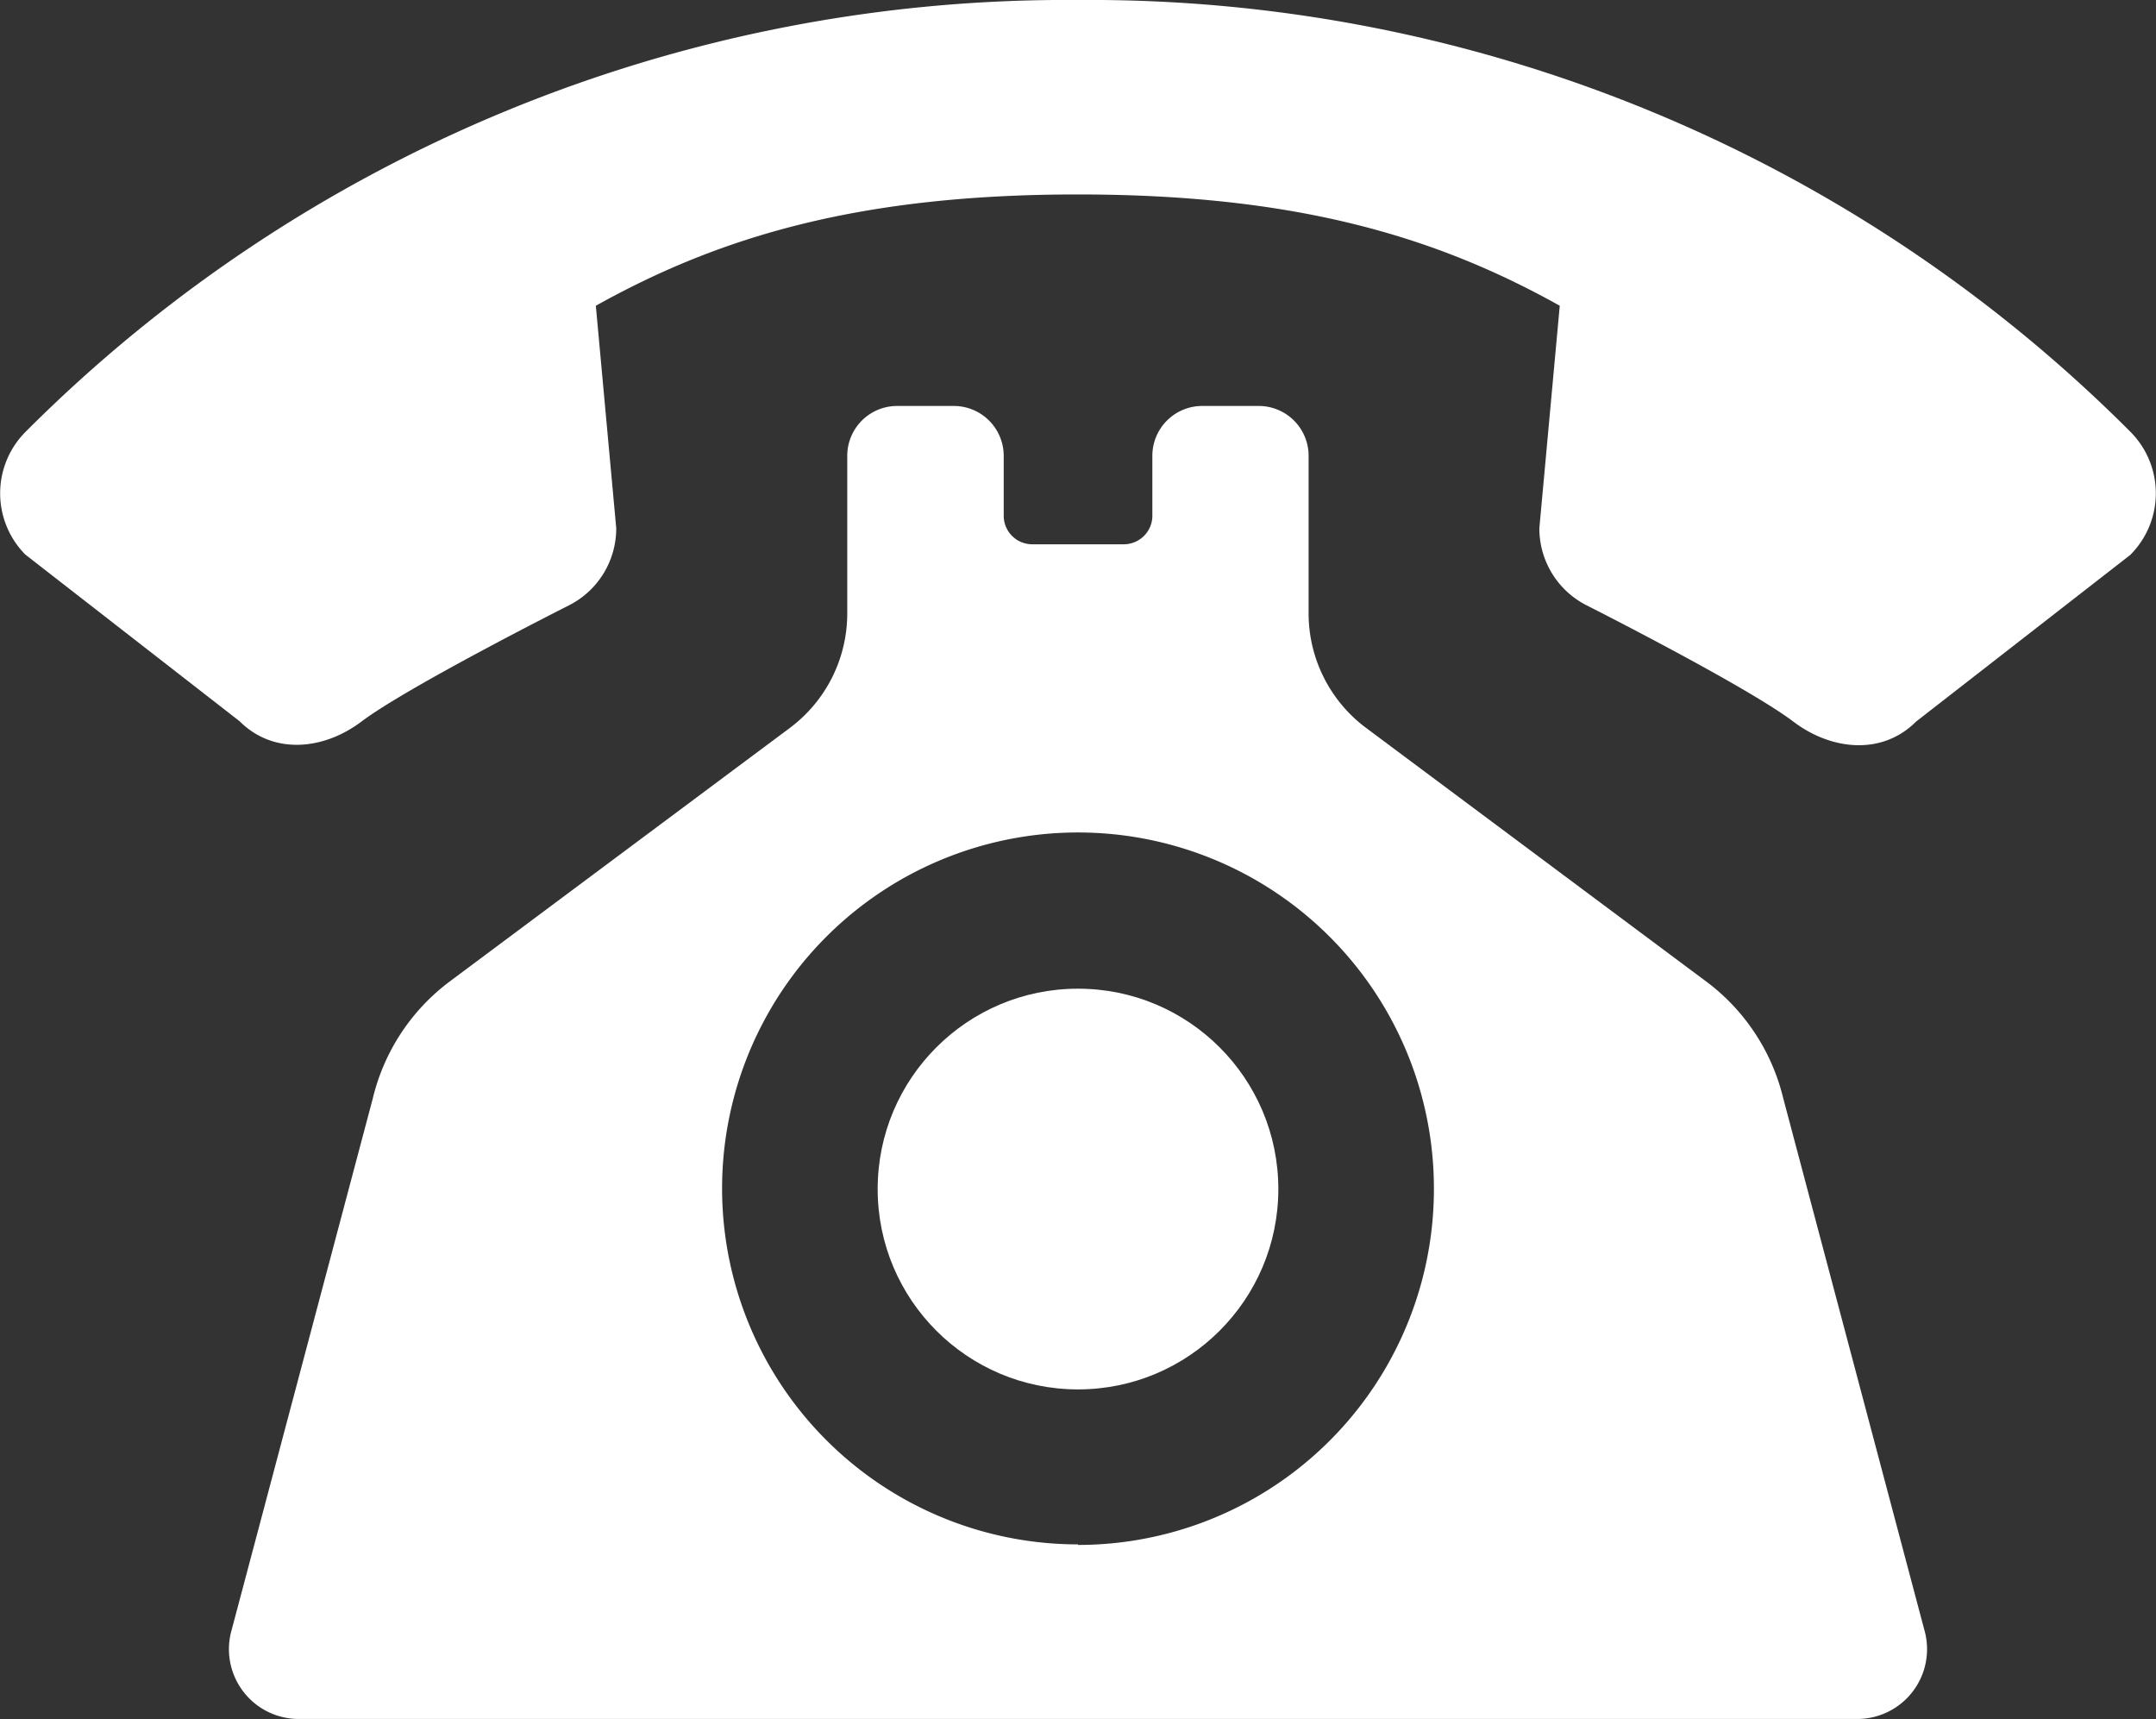
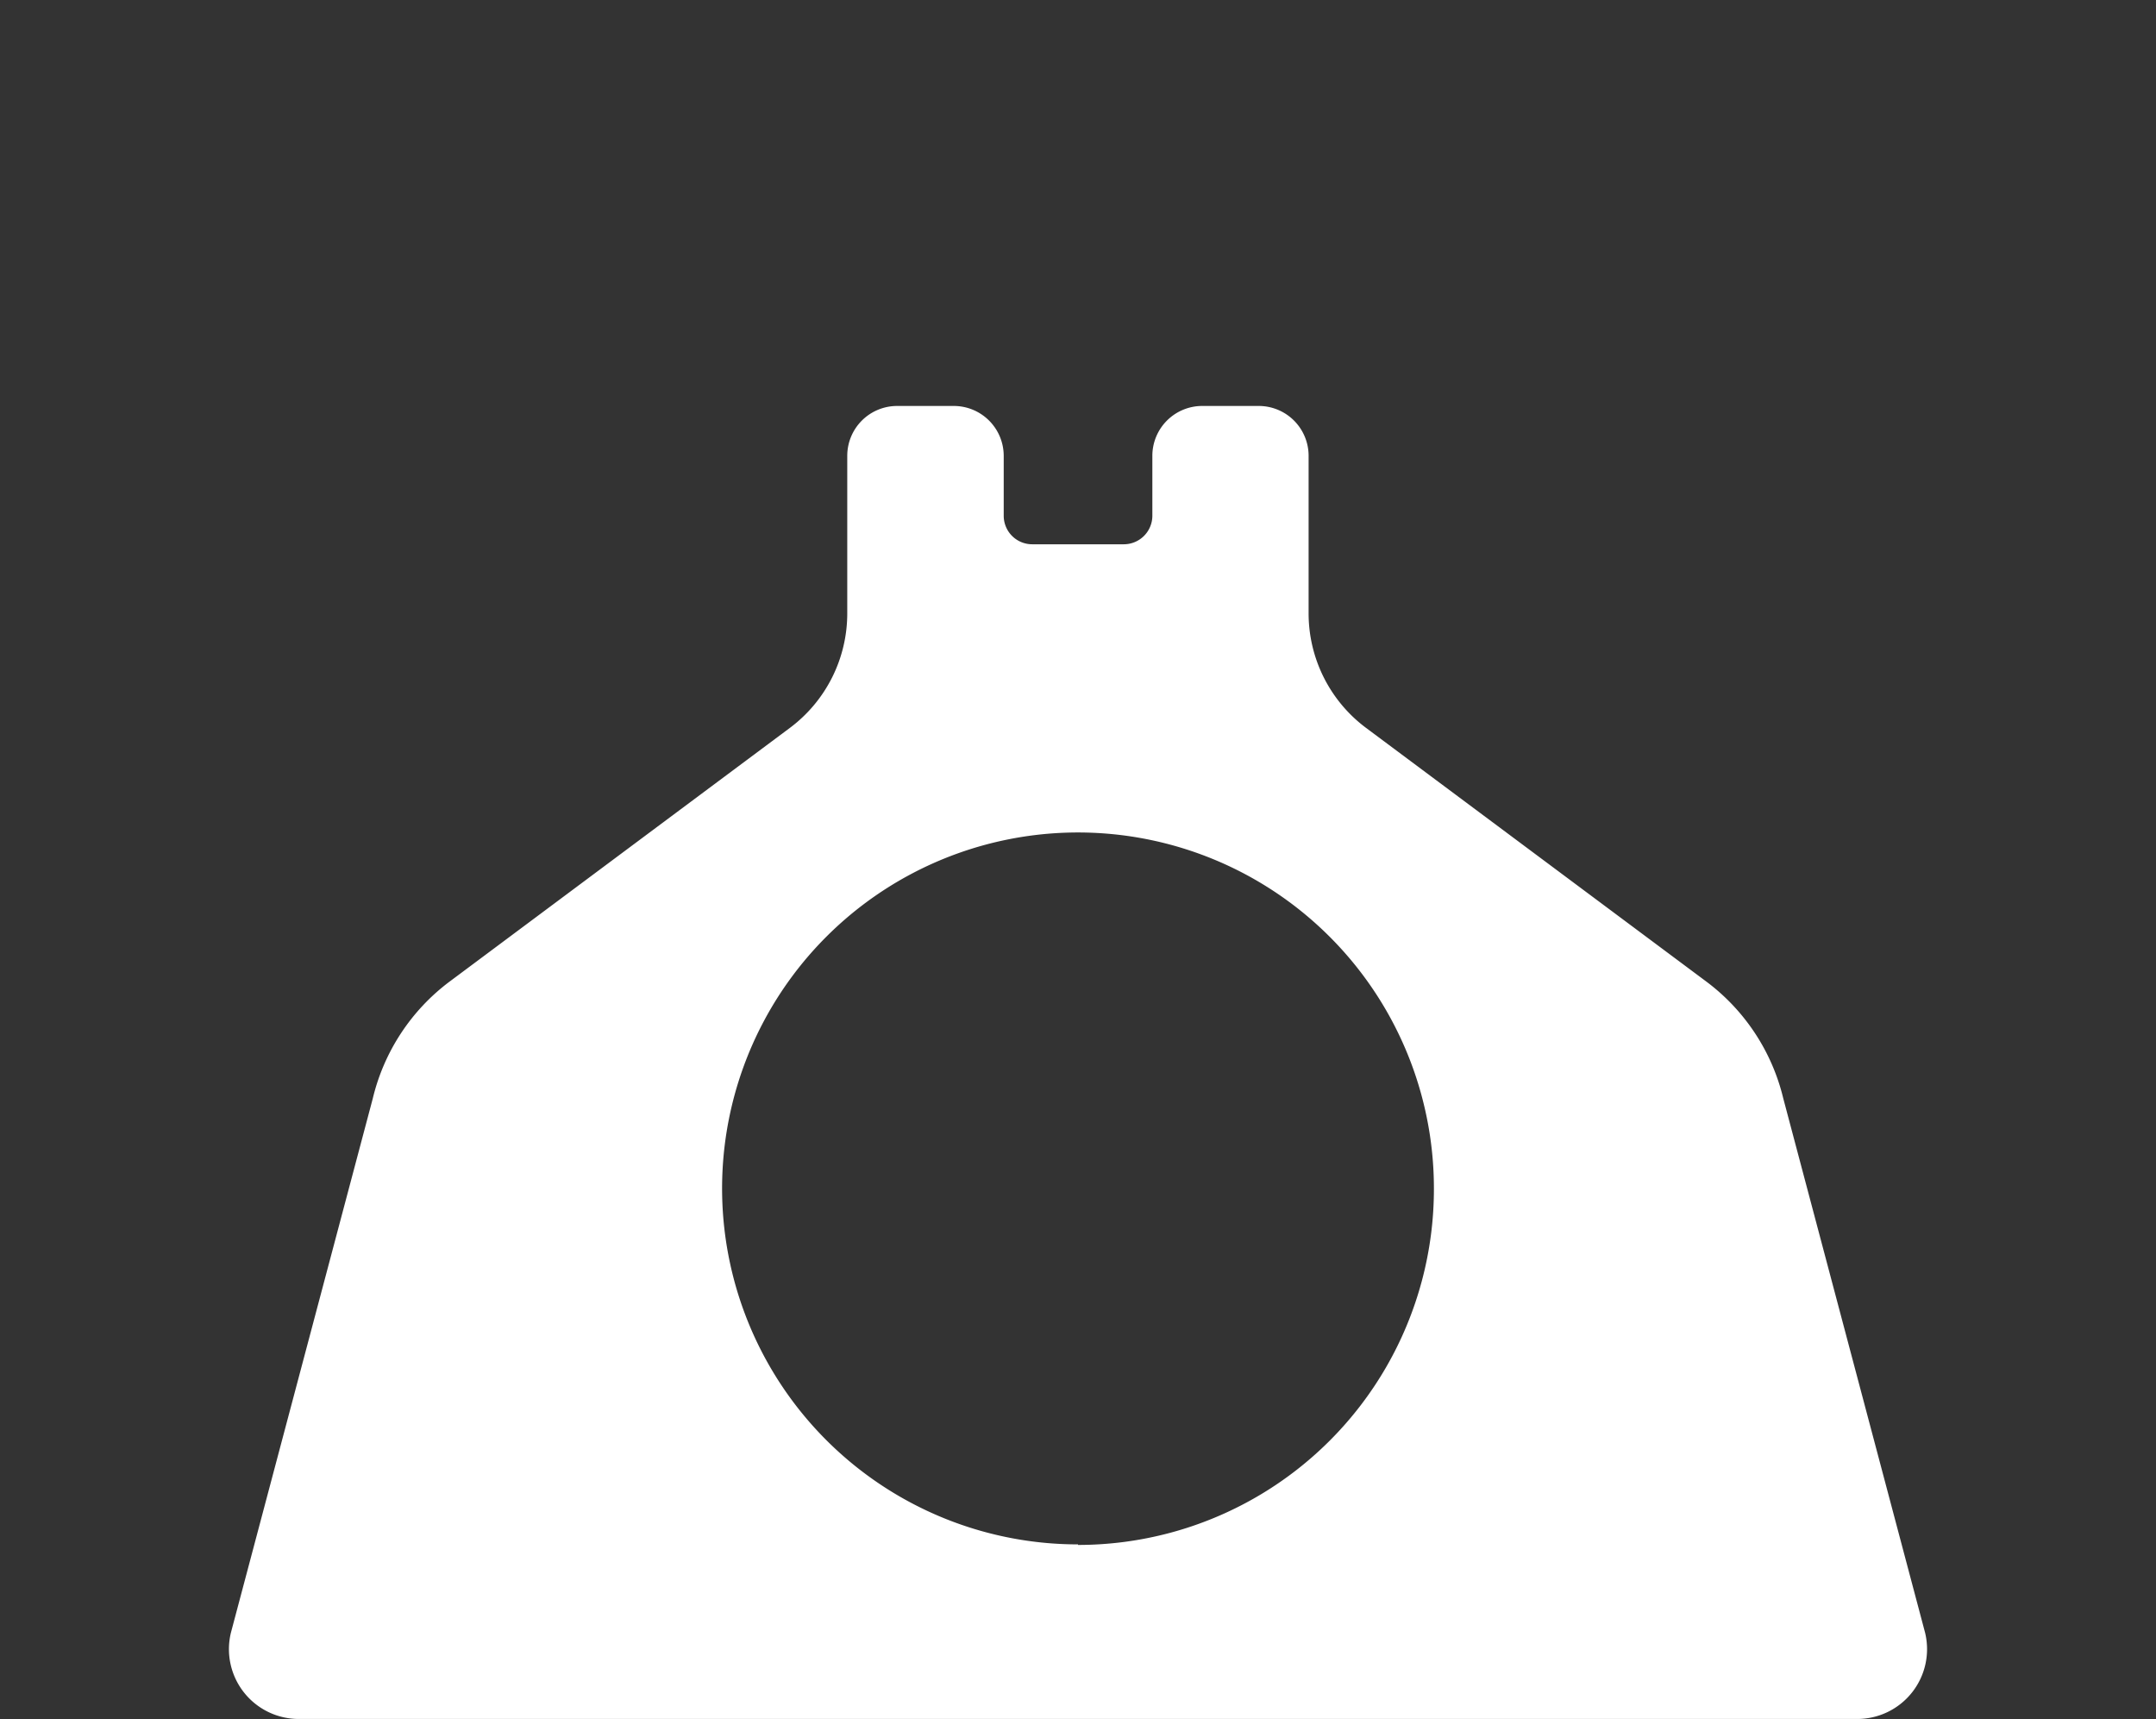
<svg xmlns="http://www.w3.org/2000/svg" viewBox="0 0 316.94 252.7">
  <rect x="0" y="0" width="316.94" height="252.7" fill="#333333" stroke="none" />
  <defs>
    <style>.cls-1{fill:#fff;}</style>
  </defs>
  <g id="Layer_2" data-name="Layer 2">
    <g id="Layer_1-2" data-name="Layer 1">
-       <circle class="cls-1" cx="158.47" cy="174.77" r="29.45" />
      <path class="cls-1" d="M283,240l-20.86-78.58a30.25,30.25,0,0,0-11.31-17.15l-50-37.27a21,21,0,0,1-8.46-16.85V67a7.33,7.33,0,0,0-7.33-7.33h-8.33A7.33,7.33,0,0,0,169.4,67v8.88A4.2,4.2,0,0,1,165.21,80H151.73a4.19,4.19,0,0,1-4.18-4.19V67a7.34,7.34,0,0,0-7.34-7.33h-8.33A7.33,7.33,0,0,0,124.55,67V90.19A21,21,0,0,1,116.1,107l-50,37.27A30.27,30.27,0,0,0,54.8,161.46L33.94,240a10.26,10.26,0,0,0,10,12.66H273A10.26,10.26,0,0,0,283,240Zm-124.53-13a52.32,52.32,0,1,1,52.32-52.31A52.31,52.31,0,0,1,158.47,227.08Z" />
-       <path class="cls-1" d="M313.22,63.51A216.16,216.16,0,0,0,158.47,0,216.16,216.16,0,0,0,3.72,63.51a12.8,12.8,0,0,0,0,18L35.21,106c5,5,12.43,4.25,18,0C60.19,100.79,83.59,89,83.59,89a12.68,12.68,0,0,0,7-11.36l-3-32.7c18.54-10.35,39.19-16.36,70.85-16.36s52.32,6,70.85,16.36l-3,32.7a12.68,12.68,0,0,0,7,11.36s23.39,11.81,30.33,17.06c5.61,4.25,13.06,5,18.05,0l31.48-24.49A12.8,12.8,0,0,0,313.22,63.51Z" />
    </g>
  </g>
</svg>